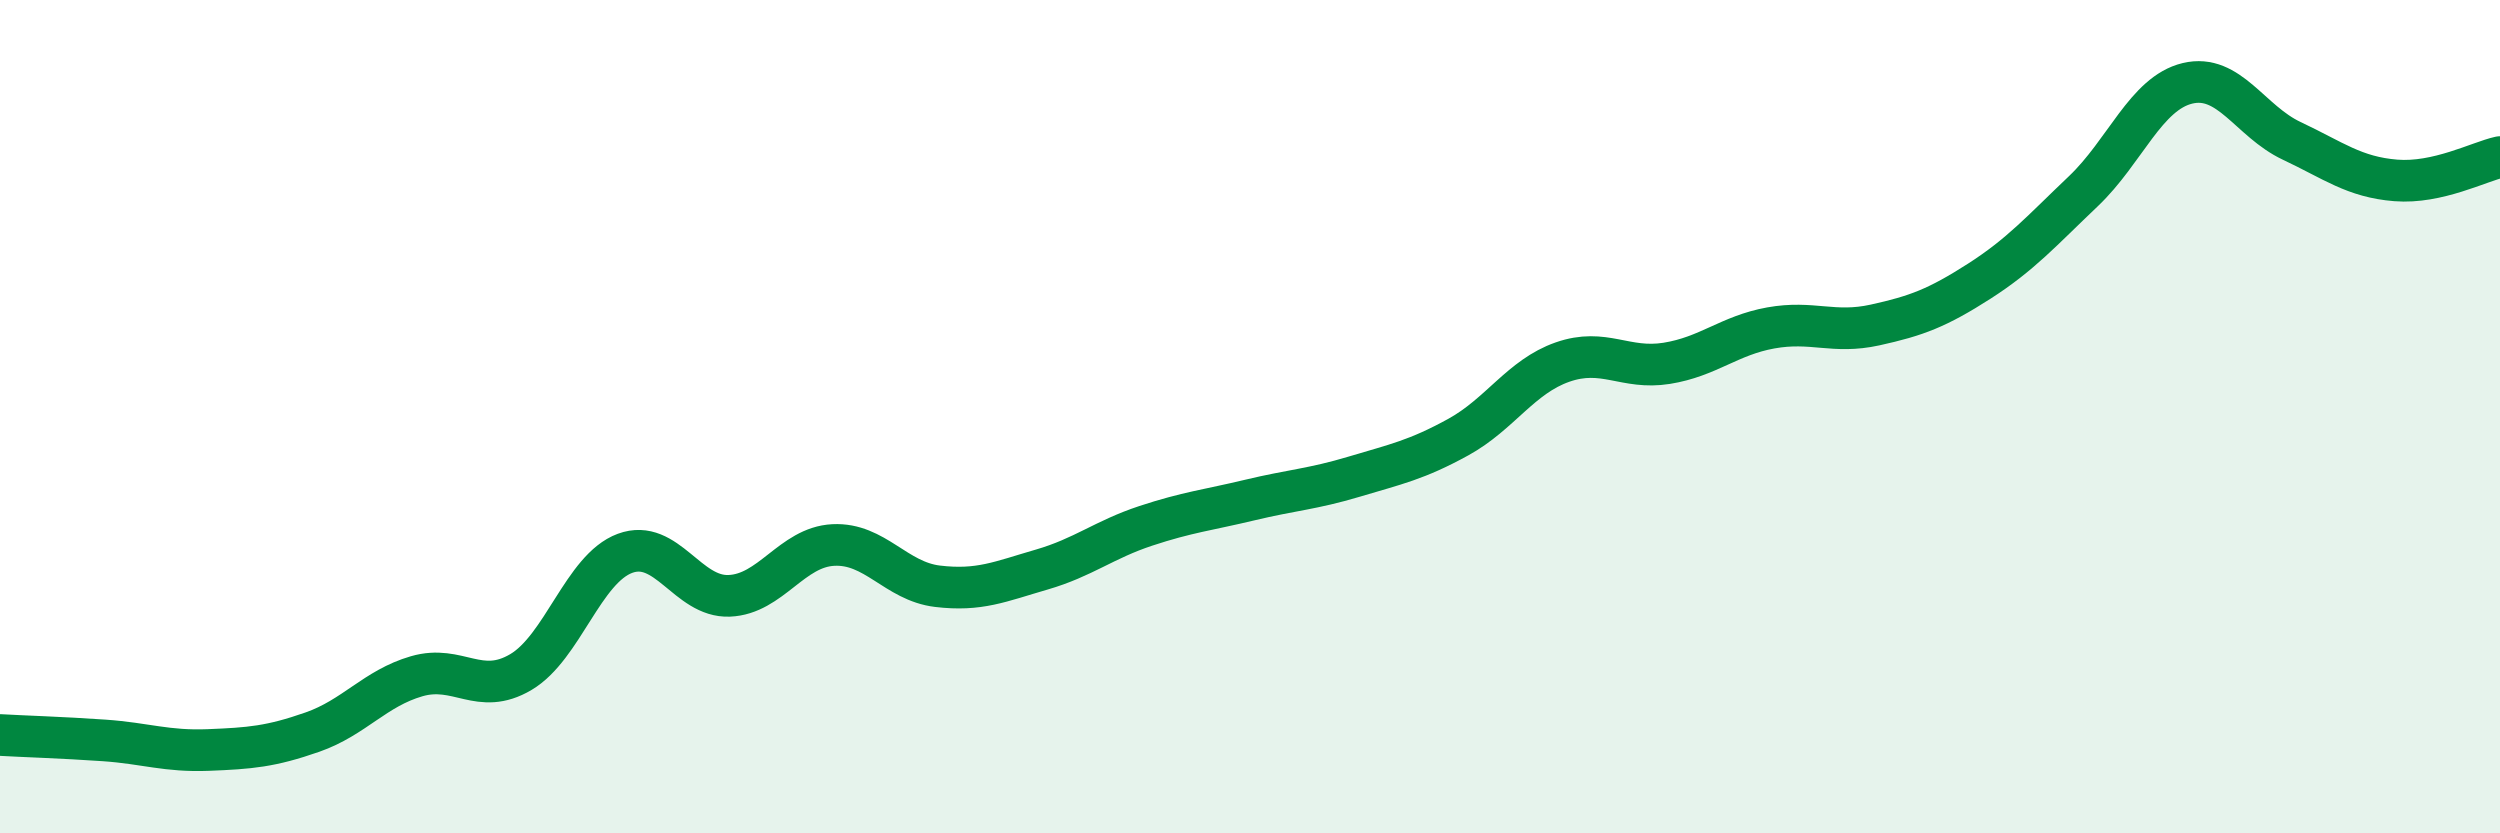
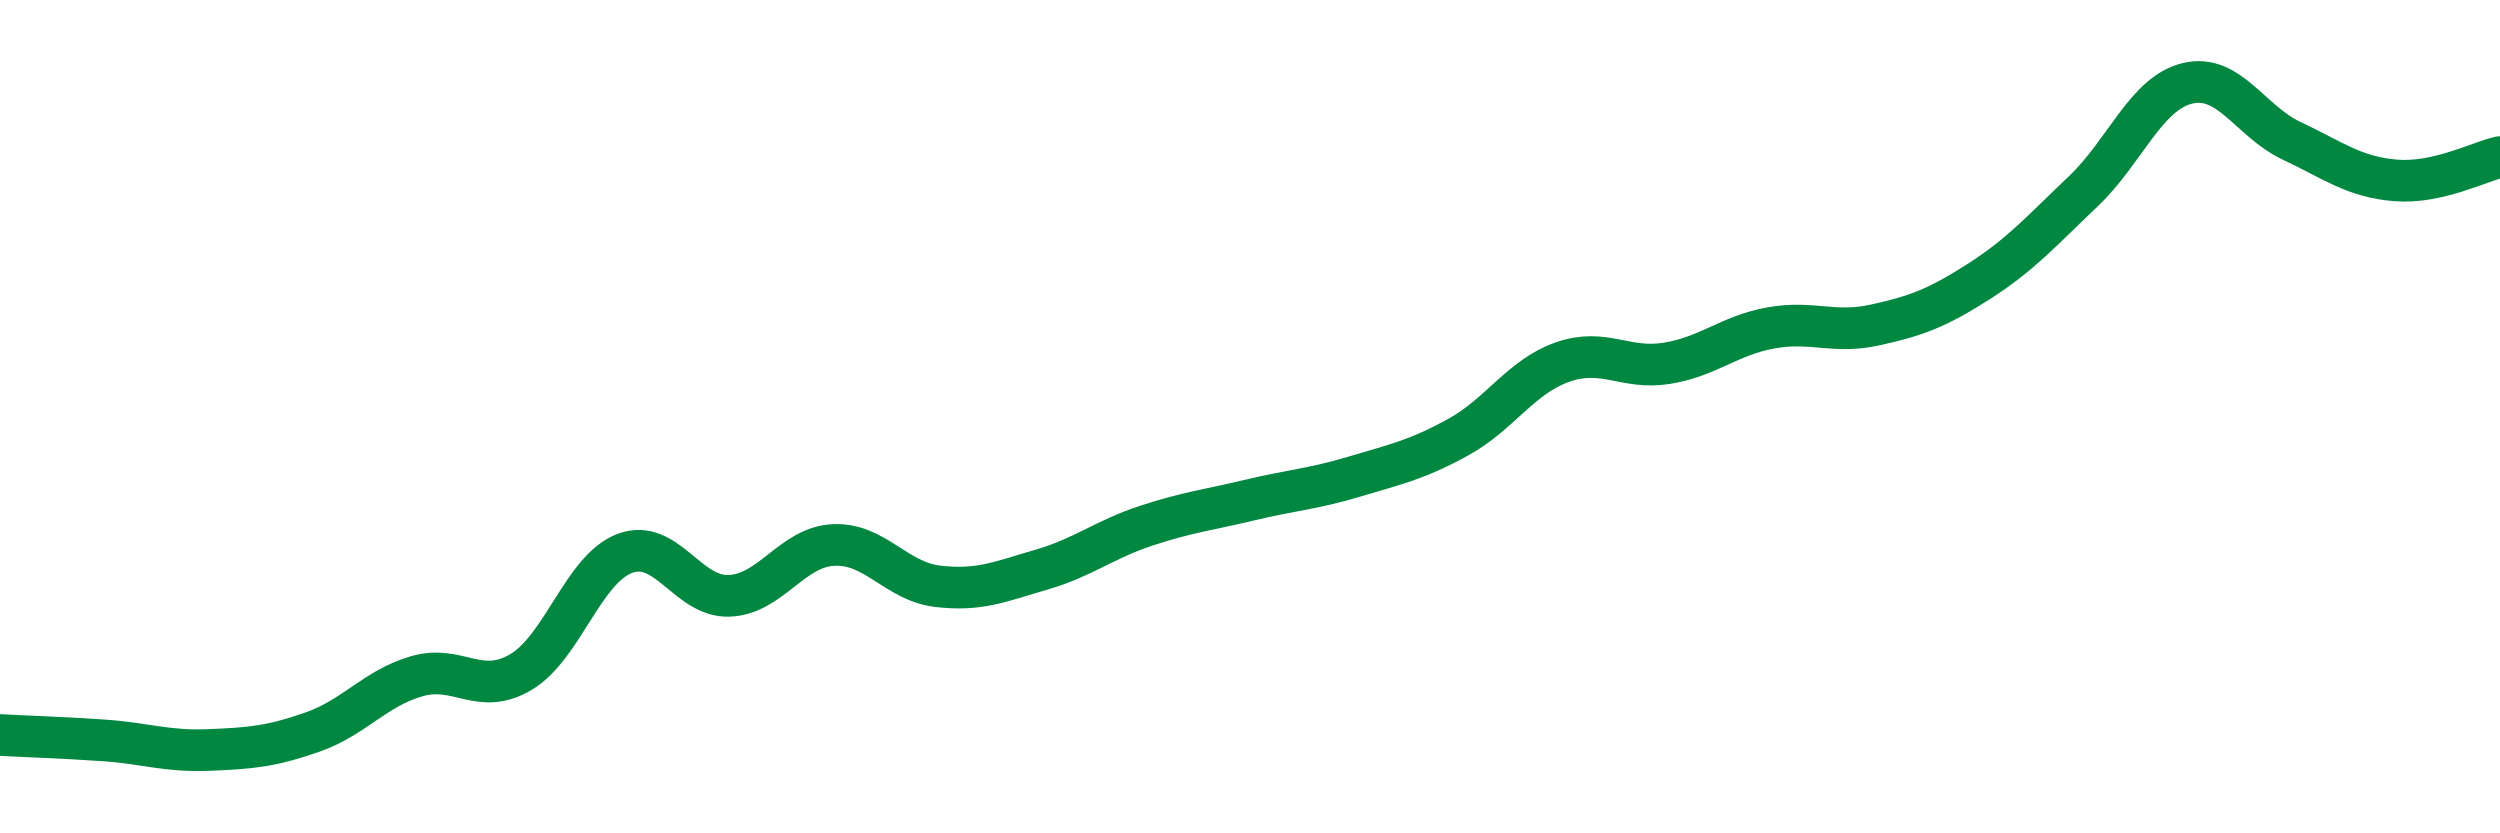
<svg xmlns="http://www.w3.org/2000/svg" width="60" height="20" viewBox="0 0 60 20">
-   <path d="M 0,17.64 C 0.5,17.67 1.5,17.7 2.5,17.77 C 3.5,17.84 4,18.04 5,18 C 6,17.96 6.5,17.92 7.5,17.57 C 8.5,17.22 9,16.52 10,16.23 C 11,15.94 11.5,16.72 12.5,16.13 C 13.5,15.54 14,13.65 15,13.28 C 16,12.91 16.5,14.34 17.5,14.3 C 18.5,14.26 19,13.13 20,13.08 C 21,13.03 21.5,13.95 22.5,14.07 C 23.5,14.19 24,13.96 25,13.67 C 26,13.38 26.5,12.95 27.5,12.62 C 28.5,12.29 29,12.24 30,12 C 31,11.76 31.5,11.74 32.5,11.44 C 33.5,11.14 34,11.04 35,10.49 C 36,9.94 36.5,9.04 37.5,8.69 C 38.5,8.34 39,8.88 40,8.72 C 41,8.56 41.5,8.05 42.5,7.87 C 43.5,7.69 44,8.02 45,7.8 C 46,7.58 46.5,7.39 47.5,6.75 C 48.5,6.11 49,5.54 50,4.59 C 51,3.64 51.5,2.24 52.5,2 C 53.5,1.76 54,2.91 55,3.38 C 56,3.85 56.5,4.25 57.5,4.33 C 58.5,4.41 59.5,3.88 60,3.77L60 20L0 20Z" fill="#008740" opacity="0.1" stroke-linecap="round" stroke-linejoin="round" />
  <path d="M 0,17.64 C 0.5,17.67 1.5,17.7 2.5,17.77 C 3.5,17.84 4,18.04 5,18 C 6,17.96 6.5,17.92 7.5,17.57 C 8.5,17.22 9,16.52 10,16.23 C 11,15.94 11.5,16.72 12.5,16.13 C 13.5,15.54 14,13.65 15,13.28 C 16,12.91 16.5,14.34 17.5,14.3 C 18.5,14.26 19,13.13 20,13.08 C 21,13.03 21.5,13.95 22.5,14.07 C 23.5,14.19 24,13.96 25,13.67 C 26,13.38 26.5,12.95 27.5,12.62 C 28.5,12.29 29,12.24 30,12 C 31,11.76 31.5,11.74 32.5,11.44 C 33.5,11.14 34,11.04 35,10.49 C 36,9.94 36.5,9.04 37.5,8.69 C 38.5,8.34 39,8.88 40,8.72 C 41,8.56 41.5,8.05 42.5,7.87 C 43.5,7.69 44,8.02 45,7.8 C 46,7.58 46.5,7.39 47.5,6.75 C 48.5,6.11 49,5.54 50,4.59 C 51,3.64 51.5,2.24 52.5,2 C 53.5,1.76 54,2.91 55,3.38 C 56,3.85 56.5,4.25 57.5,4.33 C 58.5,4.41 59.5,3.88 60,3.77" stroke="#008740" stroke-width="1" fill="none" stroke-linecap="round" stroke-linejoin="round" />
</svg>